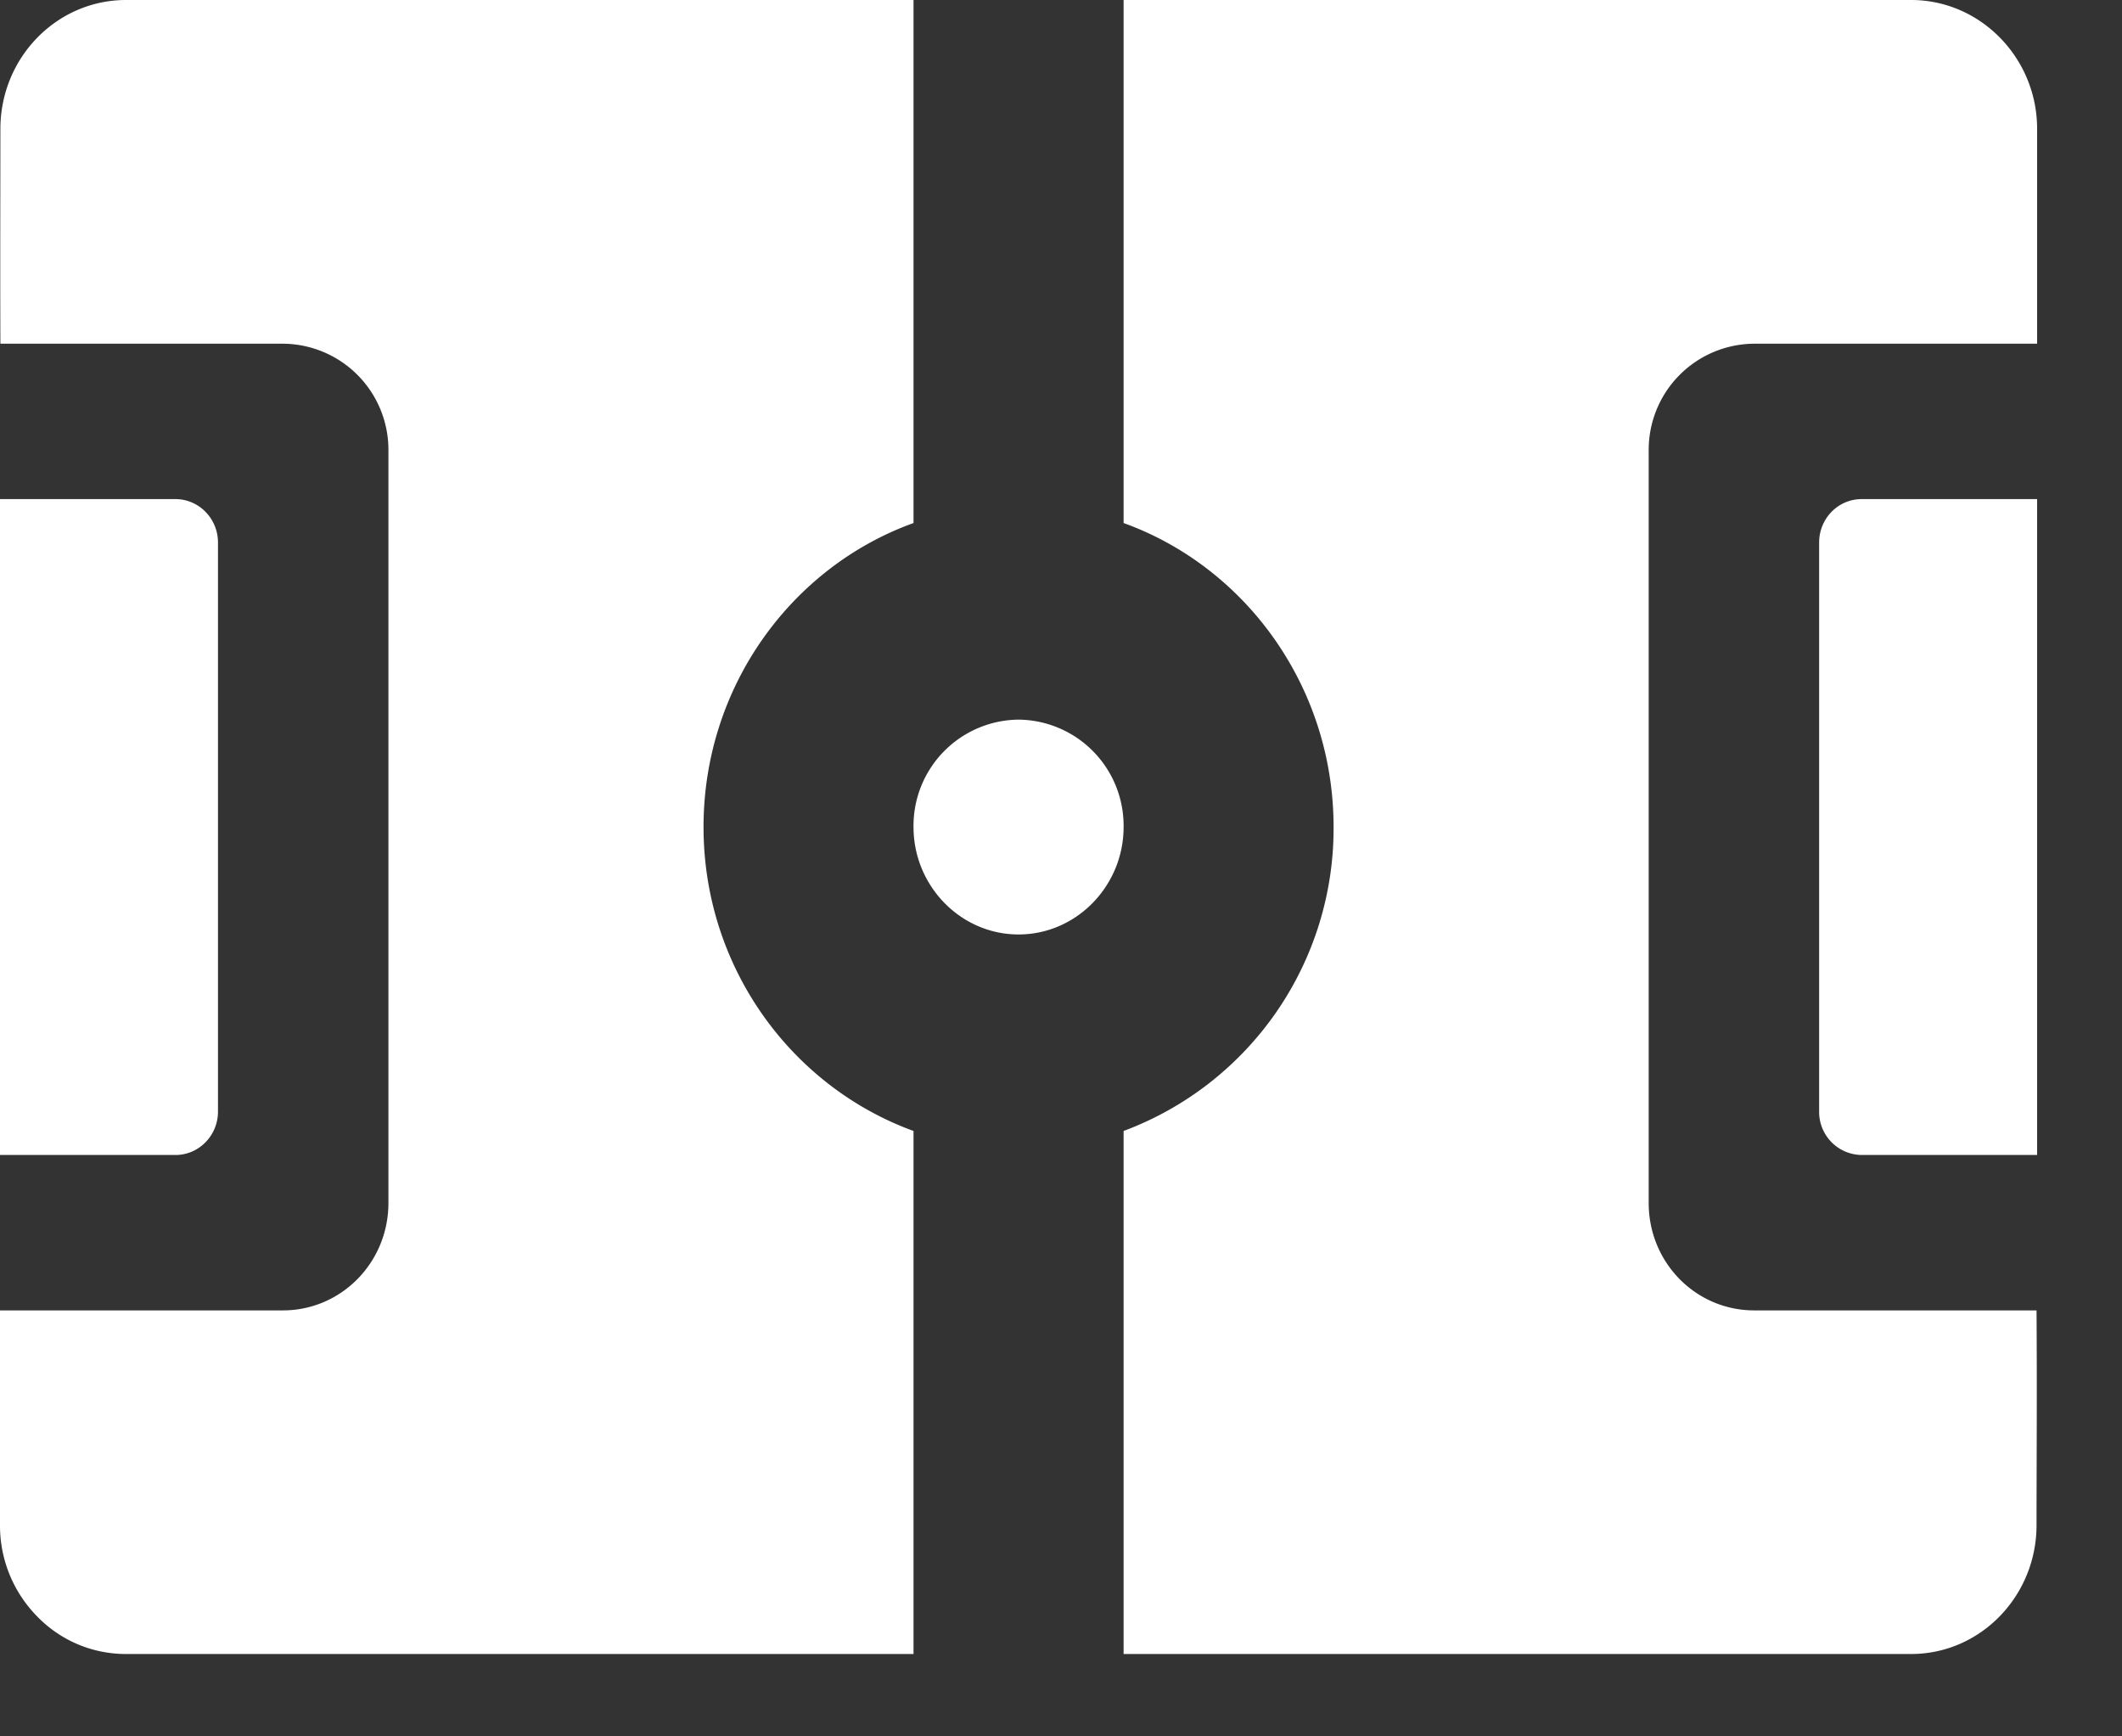
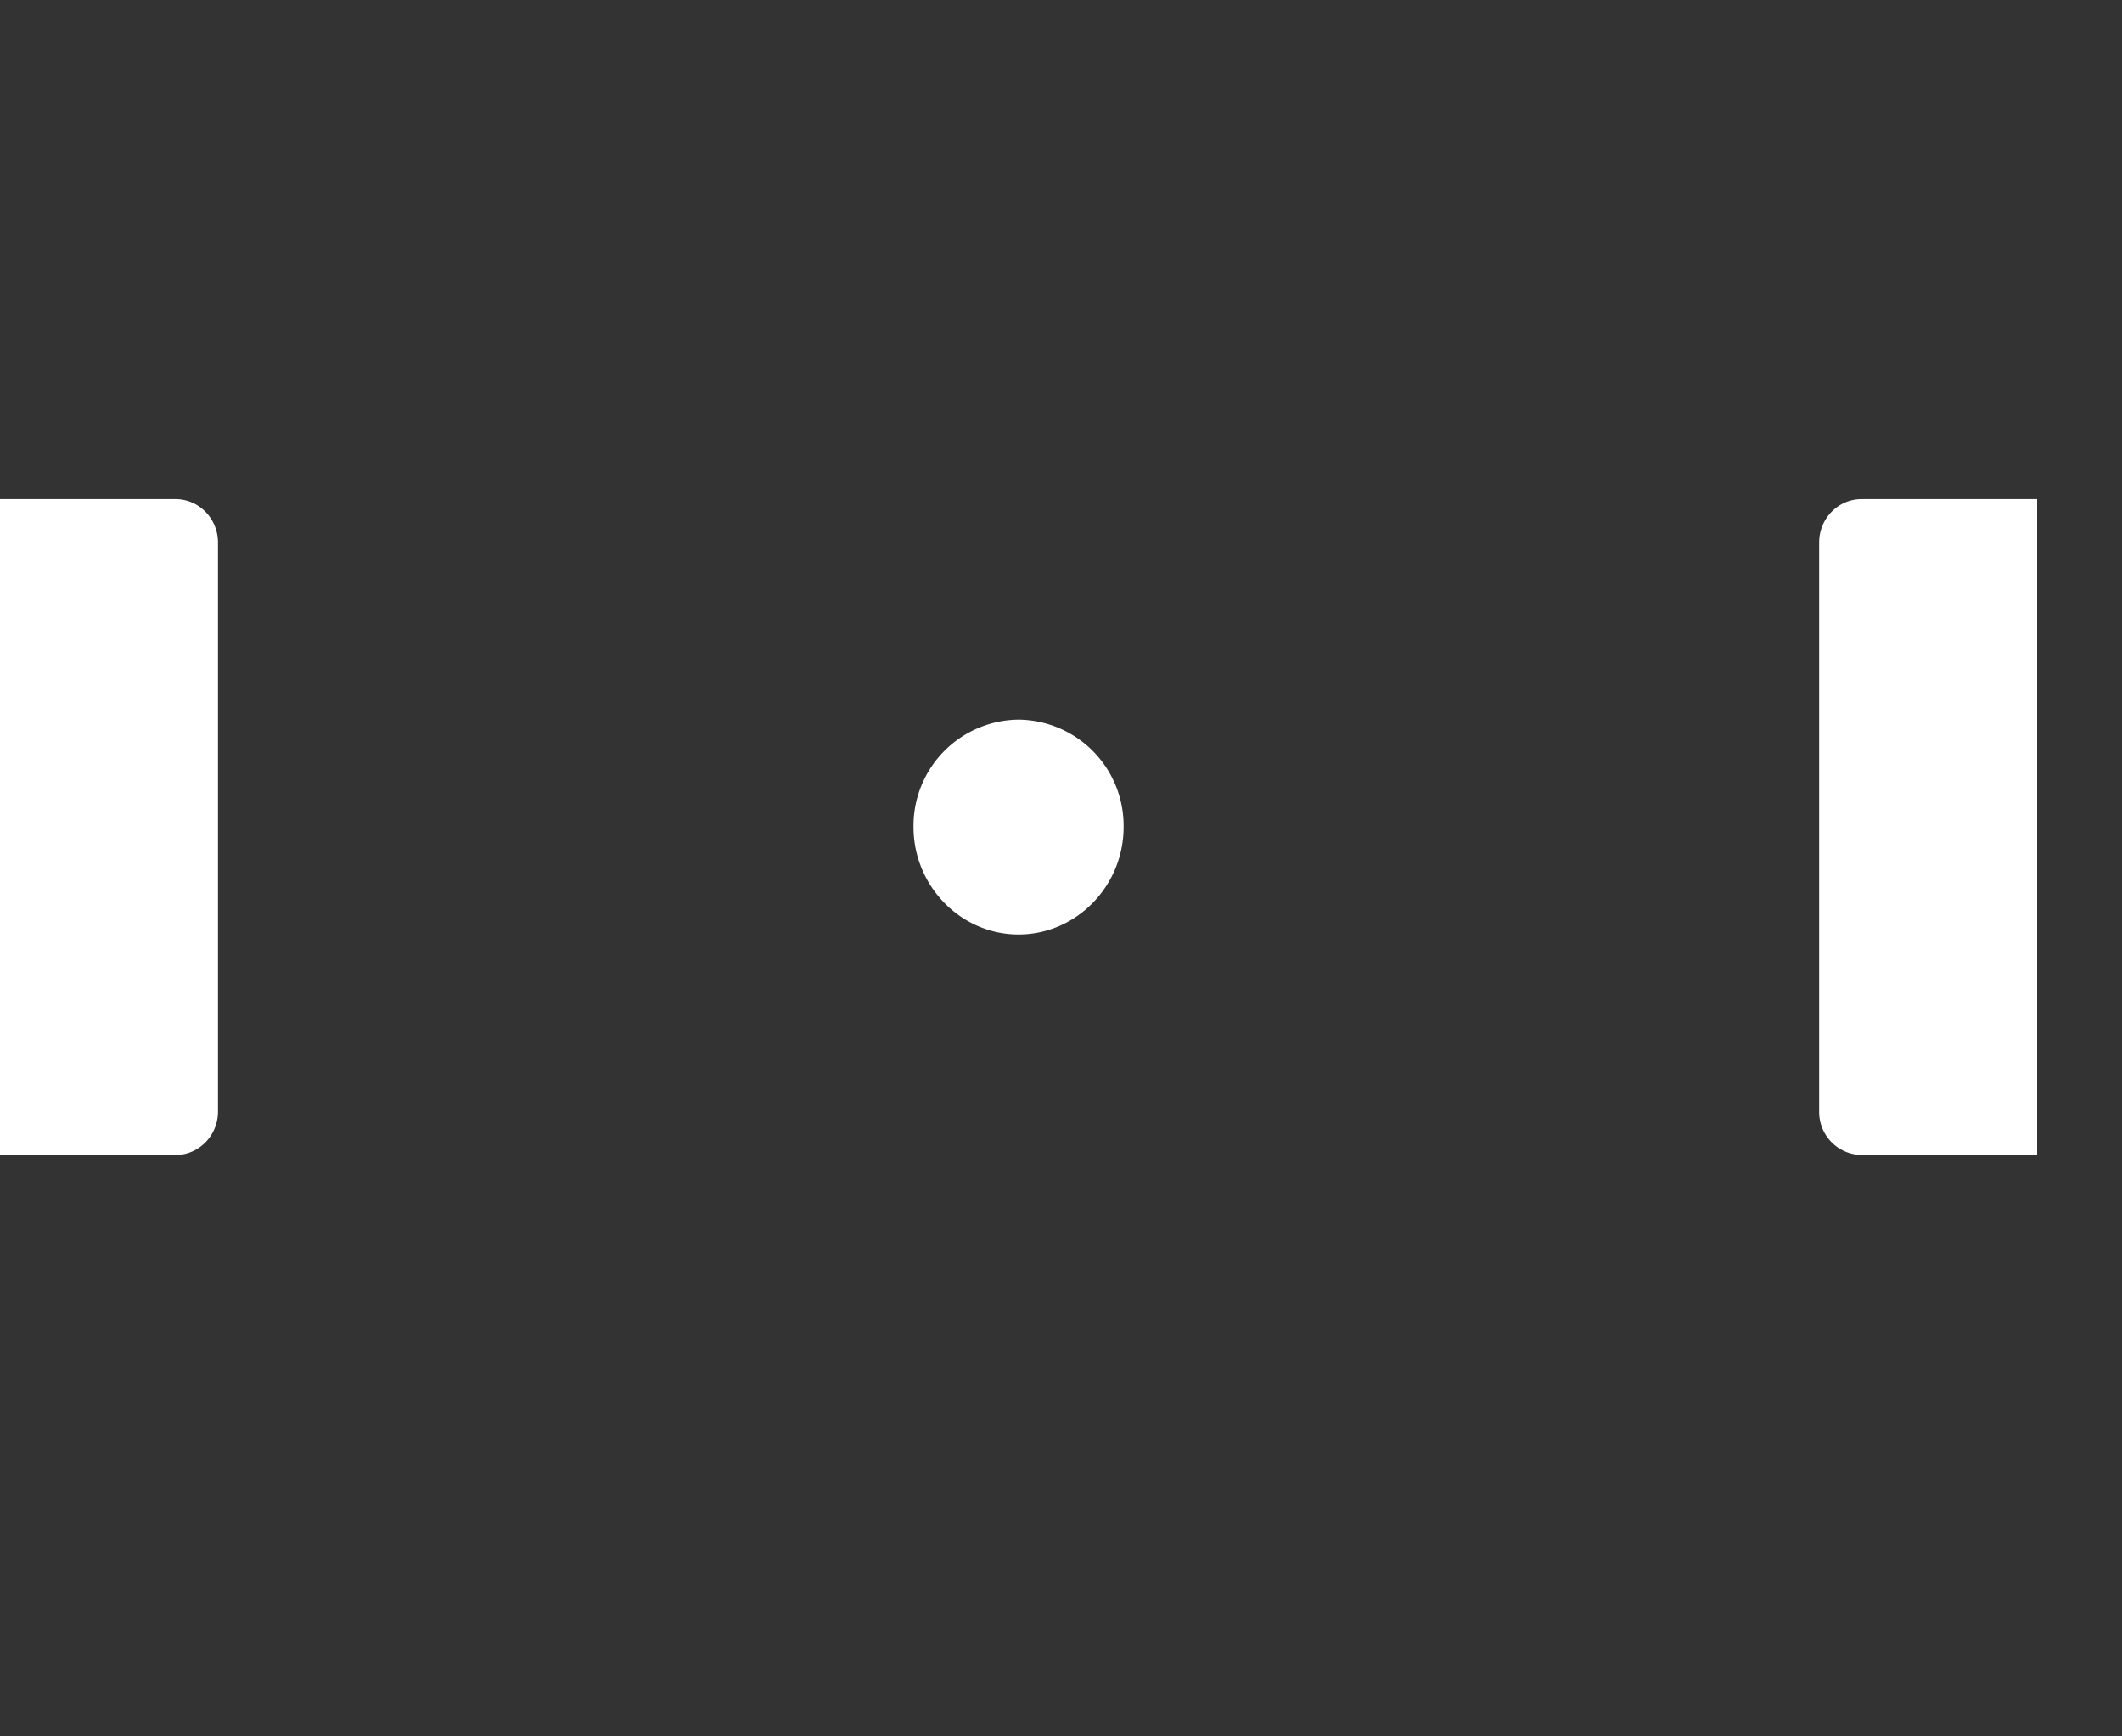
<svg xmlns="http://www.w3.org/2000/svg" width="22" height="18" viewBox="0 0 22 18">
  <rect x="0" y="0" width="22" height="18" fill="#333333" stroke="none" />
  <g fill="#FFF" fill-rule="evenodd">
    <path d="M18.86 11.523V5.624c0-.249.197-.45.44-.45h1.82v6.799H19.3a.446.446 0 0 1-.44-.45M2.26 5.624v5.899c0 .248-.198.45-.44.45H0V5.174h1.82c.242 0 .44.202.44.45M11.649 8.573c0 .612-.49 1.114-1.089 1.114s-1.089-.502-1.089-1.114a1.1 1.1 0 0 1 1.09-1.113 1.1 1.1 0 0 1 1.088 1.113" />
-     <path d="M1.306 0h8.165v5.422c-1.268.457-2.177 1.699-2.177 3.151 0 1.453.909 2.689 2.177 3.151v5.422H1.306c-.348 0-.68-.139-.925-.394A1.34 1.34 0 0 1 0 15.81v-2.226h2.933c.604 0 1.094-.496 1.094-1.114v-7.8a1.1 1.1 0 0 0-1.094-1.107H.004c-.003-.851 0-1.61 0-2.227C.005.596.589 0 1.307 0M11.649 5.422V0h8.165c.719 0 1.306.601 1.306 1.336v2.227h-2.933a1.1 1.1 0 0 0-1.094 1.108v7.8c0 .618.489 1.113 1.094 1.113h2.927c.006.852 0 1.608 0 2.226 0 .735-.581 1.336-1.3 1.336h-8.165v-5.422a3.346 3.346 0 0 0 2.177-3.15c0-1.453-.91-2.695-2.177-3.152" />
  </g>
</svg>